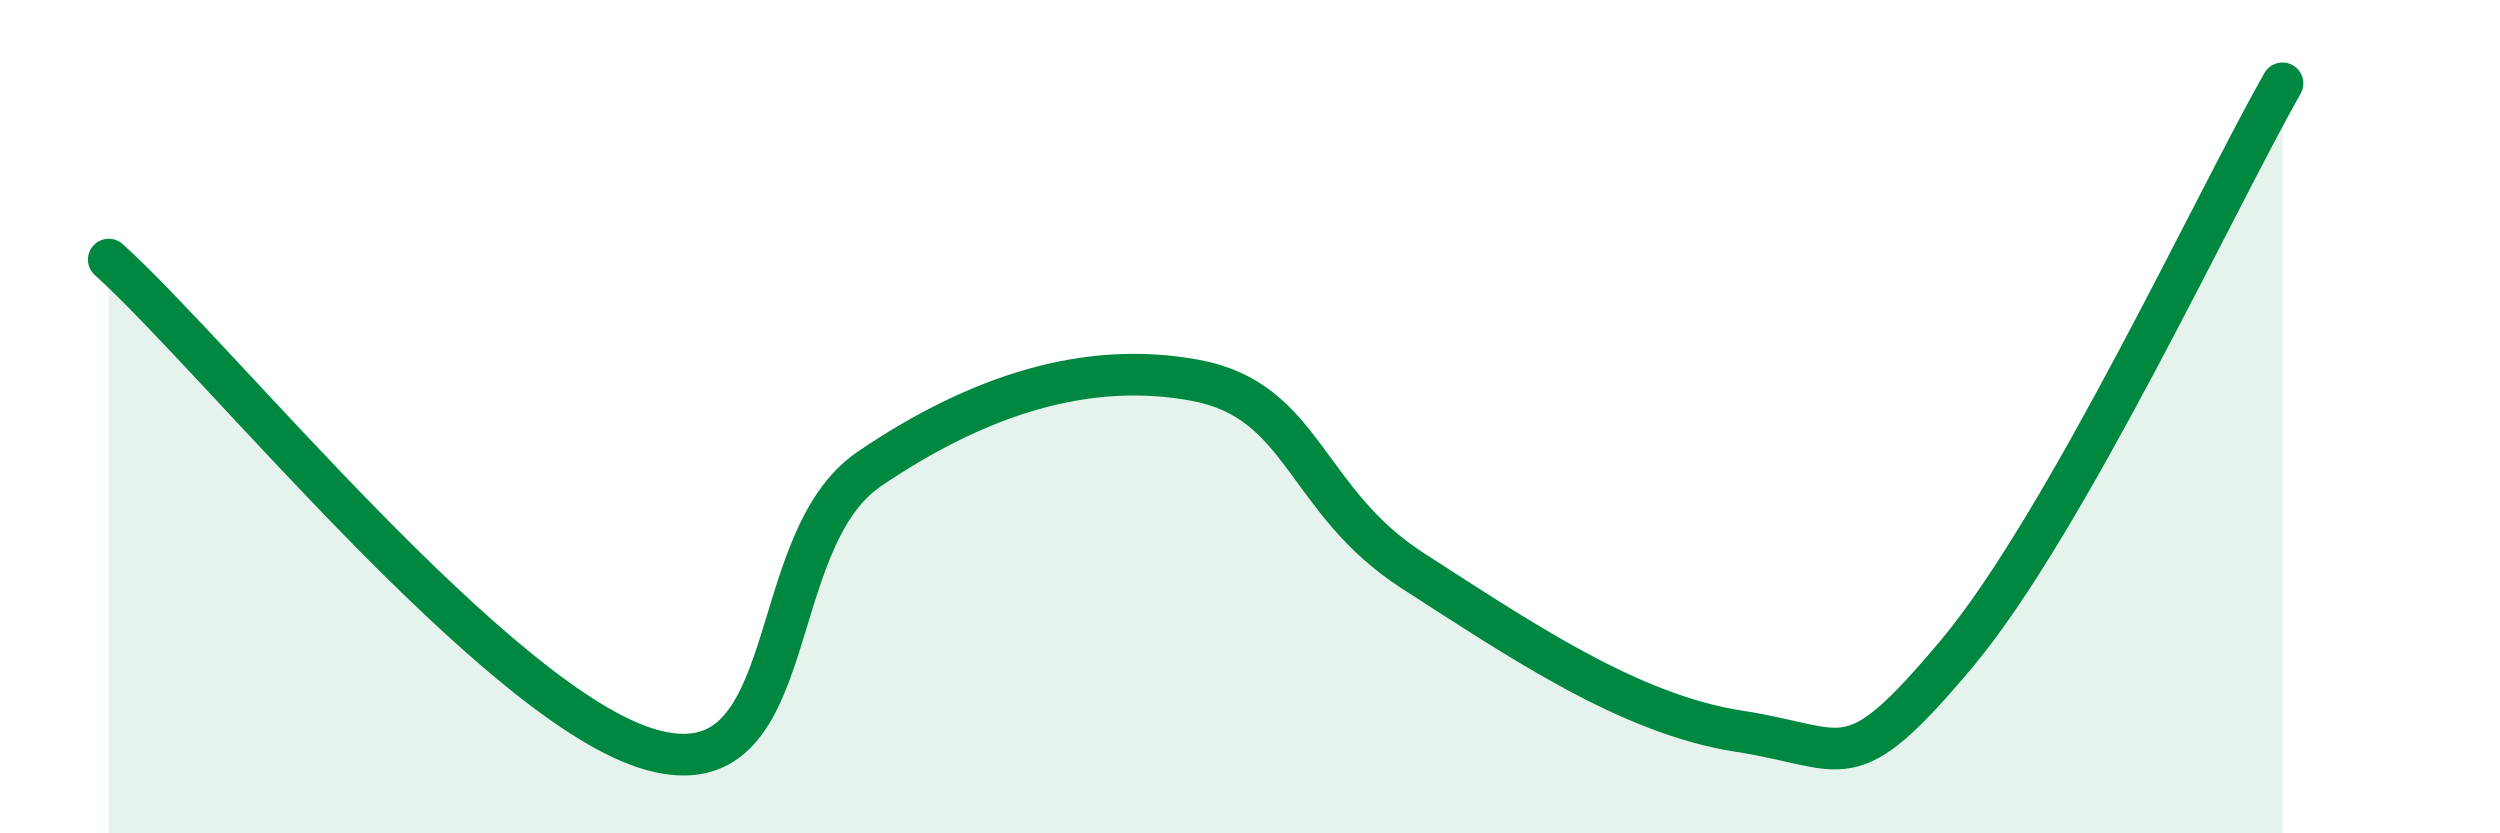
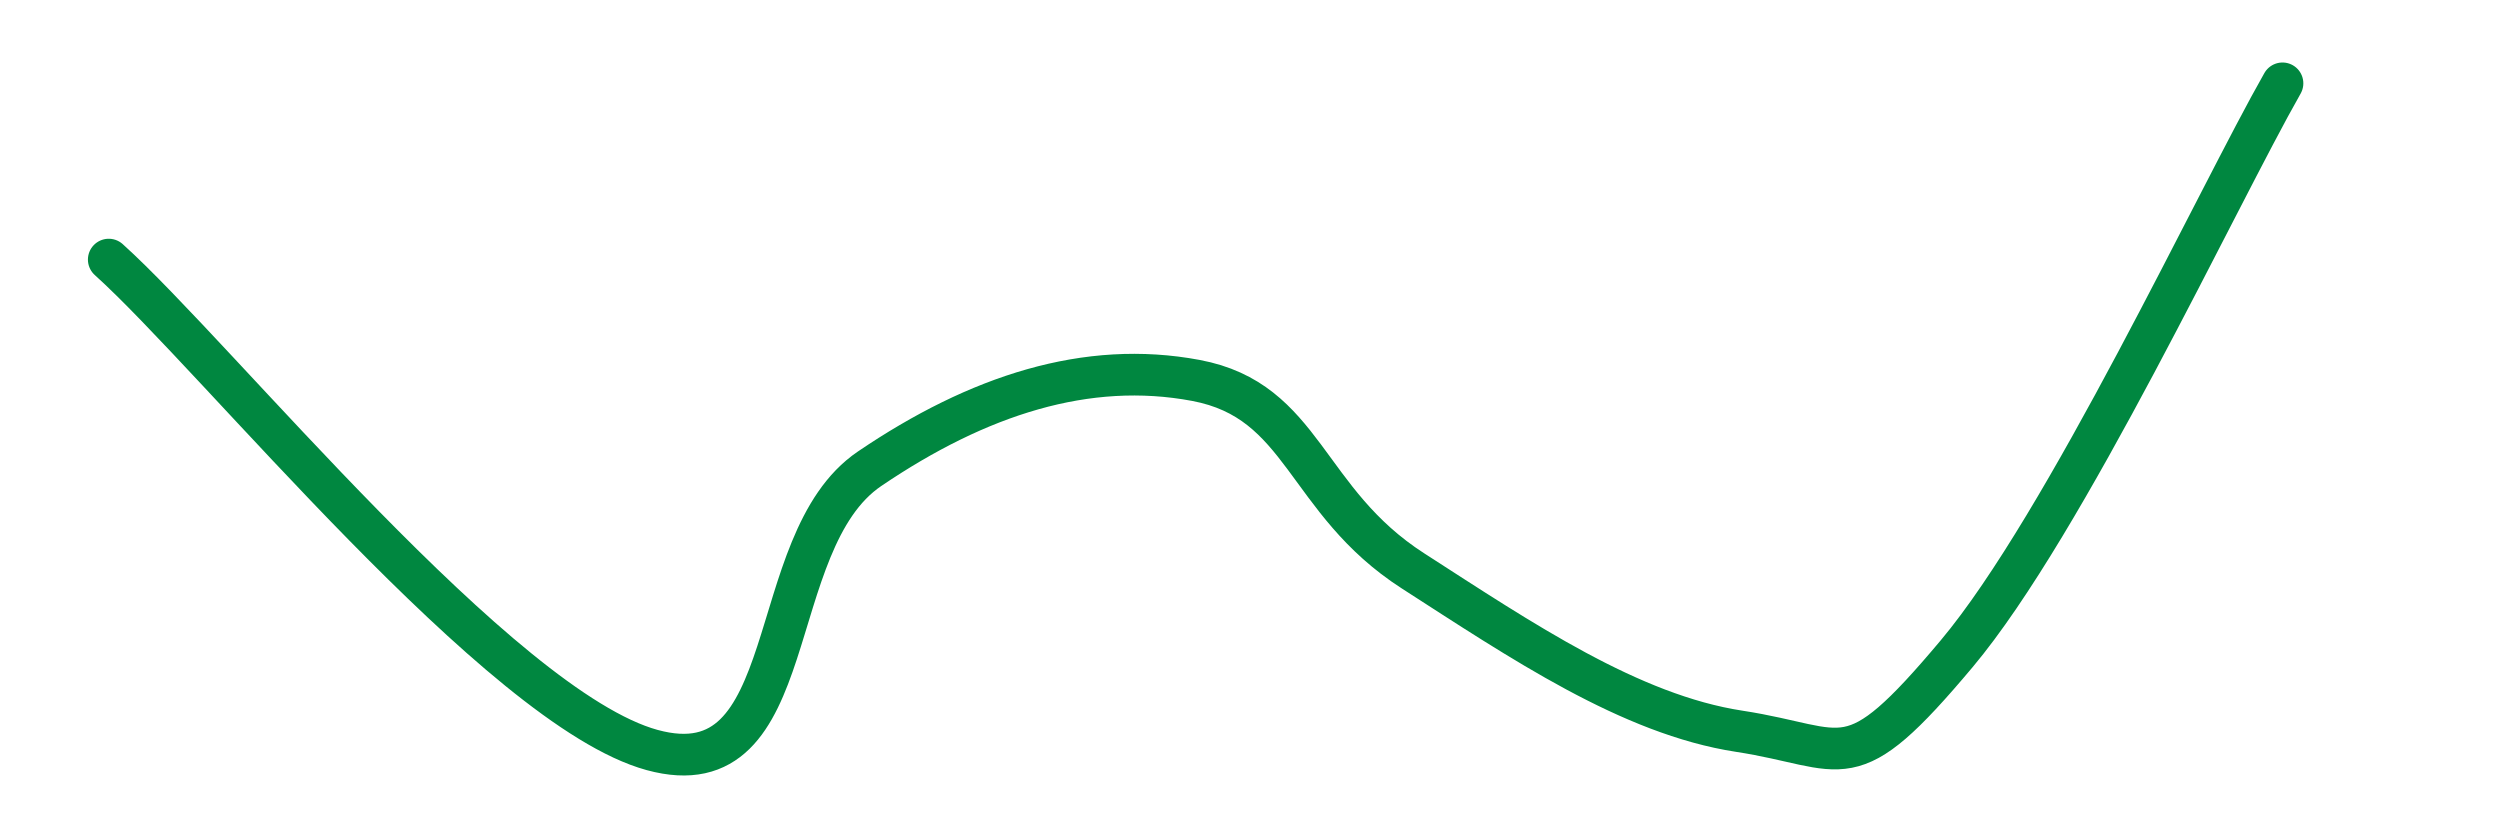
<svg xmlns="http://www.w3.org/2000/svg" width="60" height="20" viewBox="0 0 60 20">
-   <path d="M 2.61,6.23 C 5.22,8.58 12,17 15.65,18 C 19.3,19 18.26,13.02 20.87,11.25 C 23.48,9.48 26.09,8.64 28.7,9.13 C 31.31,9.62 31.3,12.02 33.91,13.7 C 36.52,15.38 39.13,17.15 41.74,17.55 C 44.35,17.95 44.35,18.8 46.96,15.69 C 49.57,12.58 53.22,4.74 54.78,2L54.78 20L2.61 20Z" fill="#008740" opacity="0.1" stroke-linecap="round" stroke-linejoin="round" />
  <path d="M 2.61,6.23 C 5.22,8.58 12,17 15.65,18 C 19.3,19 18.26,13.02 20.87,11.25 C 23.48,9.48 26.09,8.64 28.7,9.13 C 31.31,9.62 31.3,12.02 33.91,13.7 C 36.52,15.38 39.13,17.15 41.74,17.55 C 44.35,17.95 44.35,18.8 46.96,15.69 C 49.57,12.58 53.22,4.74 54.78,2" stroke="#008740" stroke-width="1" fill="none" stroke-linecap="round" stroke-linejoin="round" />
</svg>